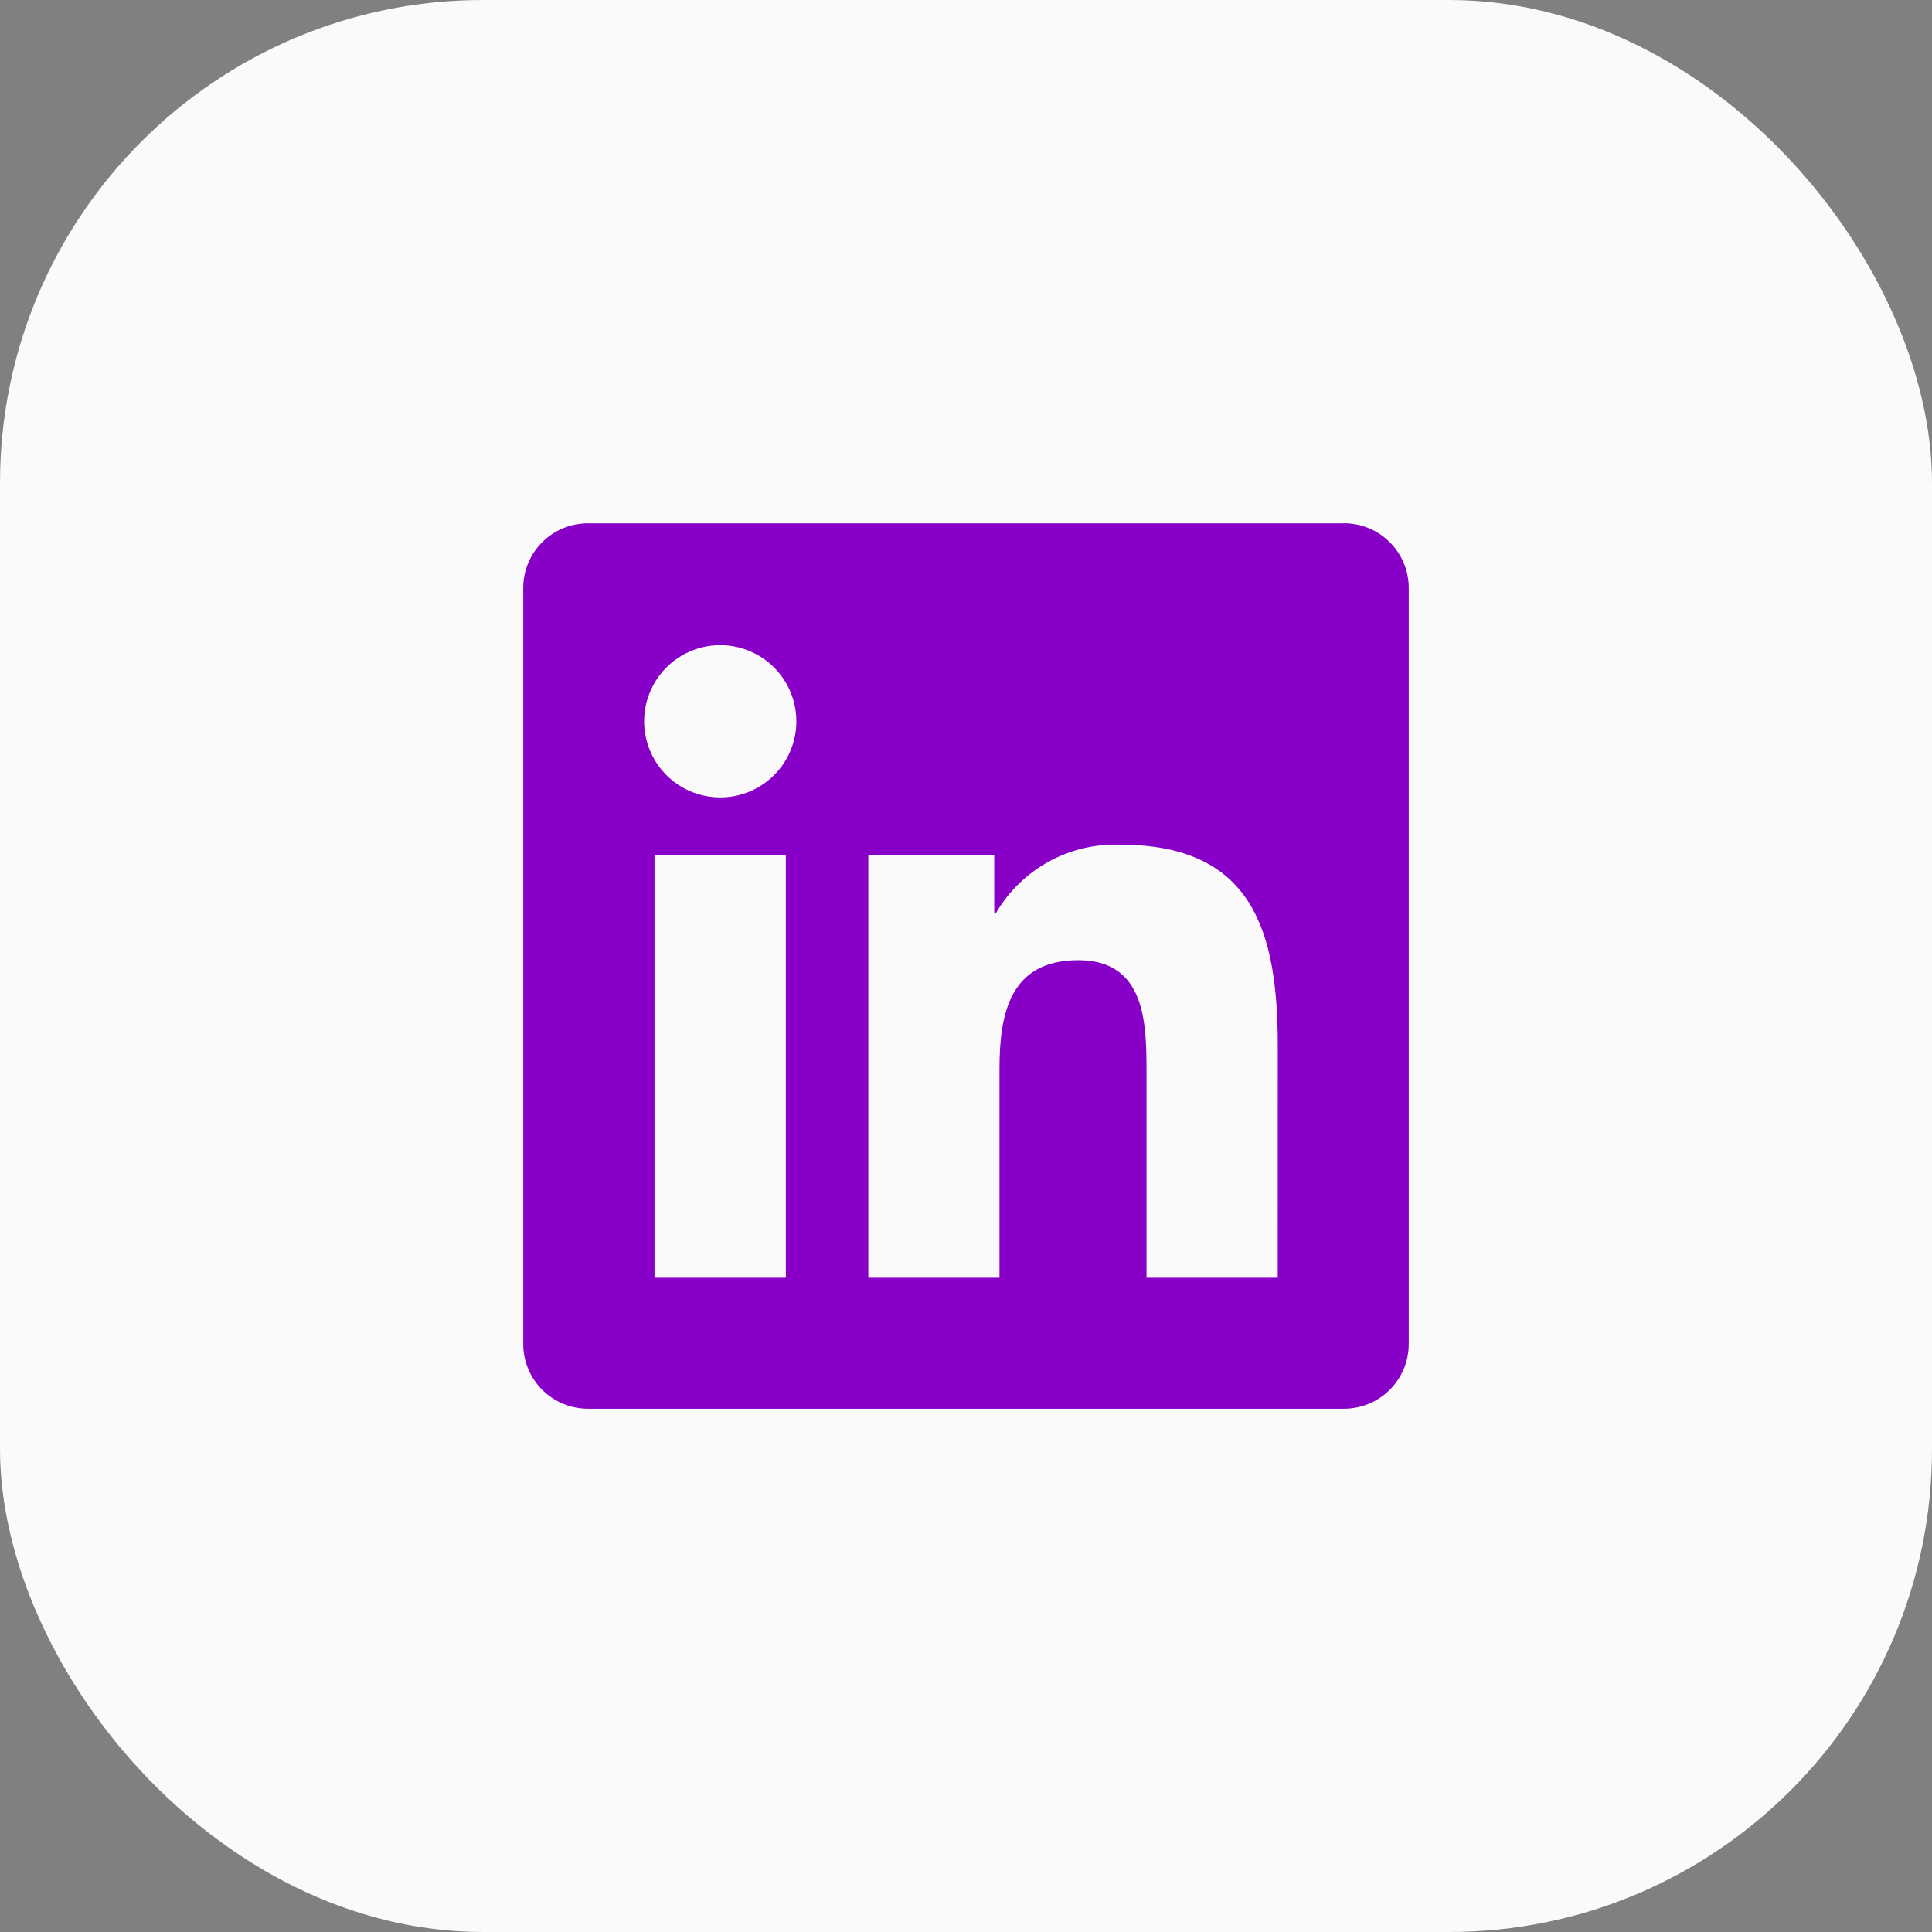
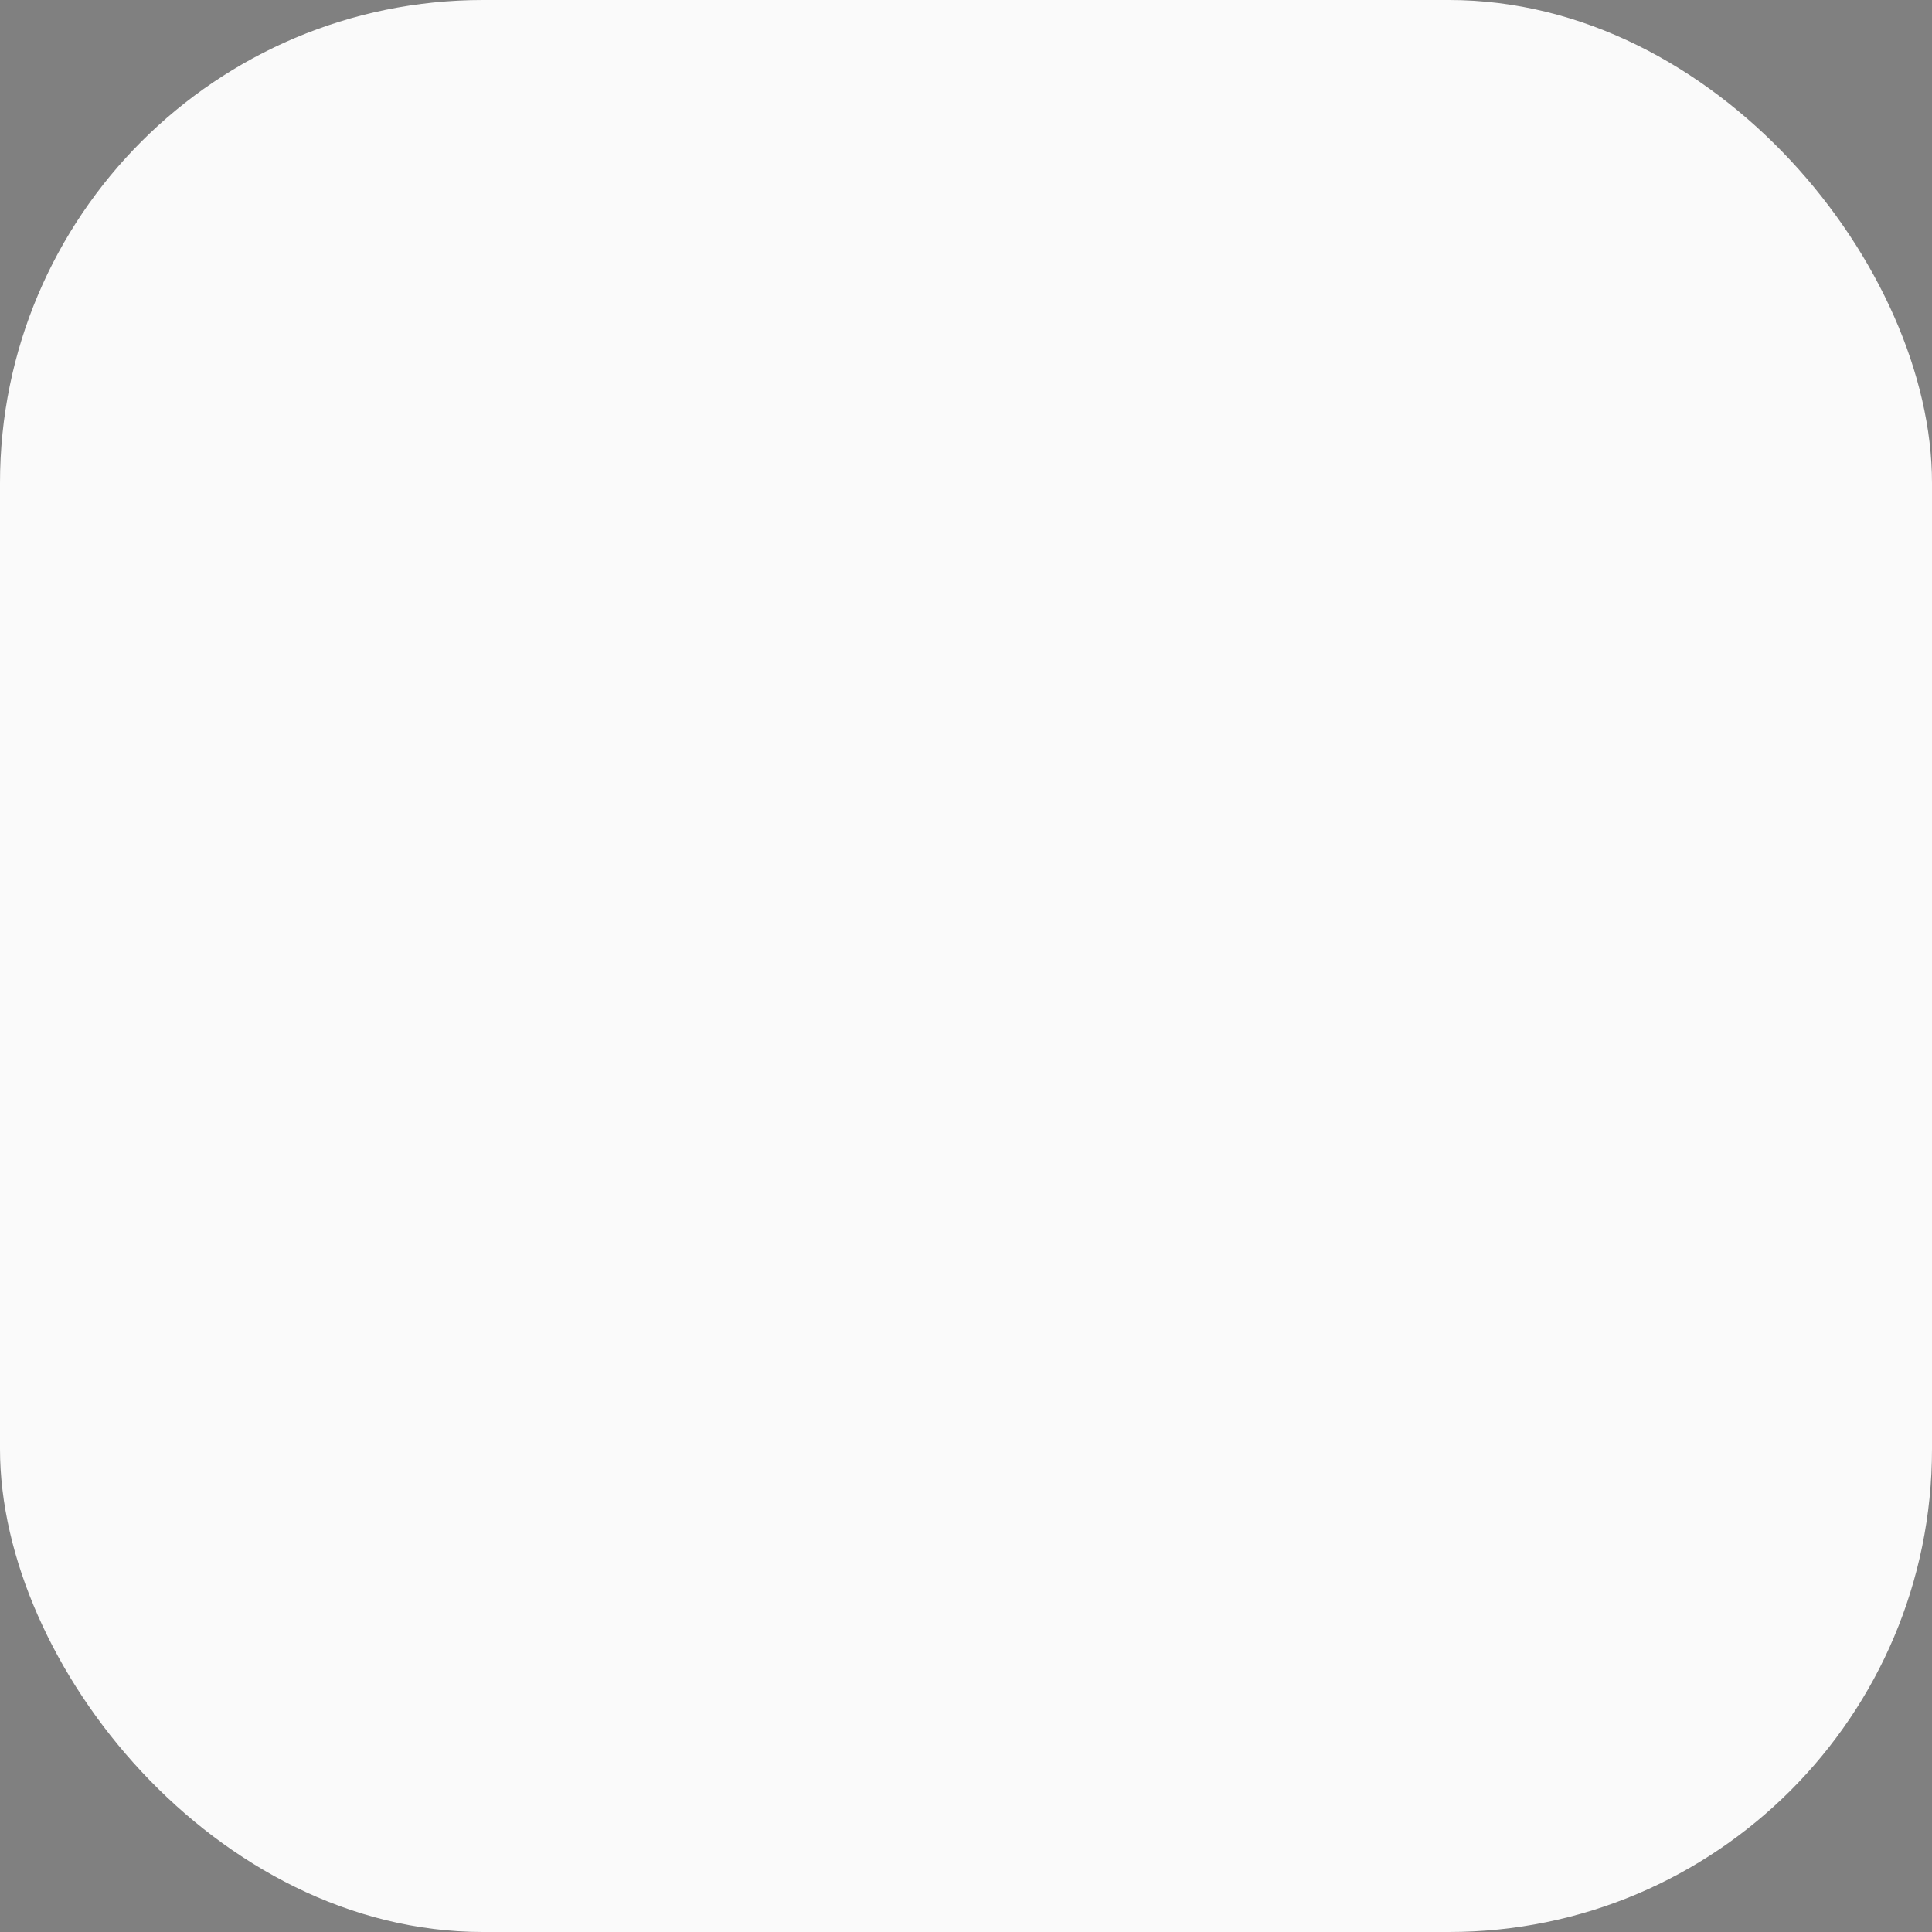
<svg xmlns="http://www.w3.org/2000/svg" width="48" height="48" viewBox="0 0 48 48" fill="none">
  <rect x="0" y="0" width="48" height="48" fill="#808080" stroke="none" />
  <g id="ICON-LINKEDIN">
    <rect id="BG-ICON" width="48" height="48" rx="12" fill="#FAFAFA" />
-     <path id="Path 2520" d="M31.745 31.745H28.485V26.64C28.485 25.423 28.464 23.856 26.79 23.856C25.092 23.856 24.832 25.182 24.832 26.552V31.745H21.573V21.247H24.702V22.682H24.746C25.059 22.146 25.512 21.706 26.055 21.407C26.599 21.109 27.213 20.963 27.833 20.986C31.137 20.986 31.746 23.159 31.746 25.986L31.745 31.745ZM17.895 19.812C17.52 19.812 17.155 19.701 16.844 19.494C16.532 19.286 16.29 18.99 16.147 18.645C16.004 18.299 15.966 17.919 16.039 17.552C16.112 17.185 16.292 16.848 16.556 16.583C16.821 16.318 17.158 16.138 17.525 16.065C17.892 15.992 18.272 16.029 18.618 16.173C18.964 16.316 19.259 16.558 19.467 16.869C19.675 17.18 19.786 17.546 19.786 17.92C19.786 18.169 19.737 18.415 19.642 18.644C19.547 18.874 19.408 19.082 19.232 19.258C19.056 19.433 18.848 19.573 18.619 19.668C18.389 19.763 18.143 19.812 17.895 19.812ZM19.524 31.745H16.261V21.247H19.524V31.745ZM33.37 13.002H14.623C14.198 12.997 13.788 13.161 13.483 13.458C13.179 13.756 13.005 14.162 13 14.587V33.412C13.005 33.838 13.179 34.244 13.483 34.542C13.788 34.84 14.198 35.004 14.623 35H33.37C33.797 35.005 34.208 34.841 34.514 34.543C34.819 34.246 34.994 33.839 35 33.412V14.586C34.994 14.16 34.819 13.753 34.513 13.456C34.208 13.158 33.797 12.995 33.37 13" fill="#8800C7" />
  </g>
</svg>